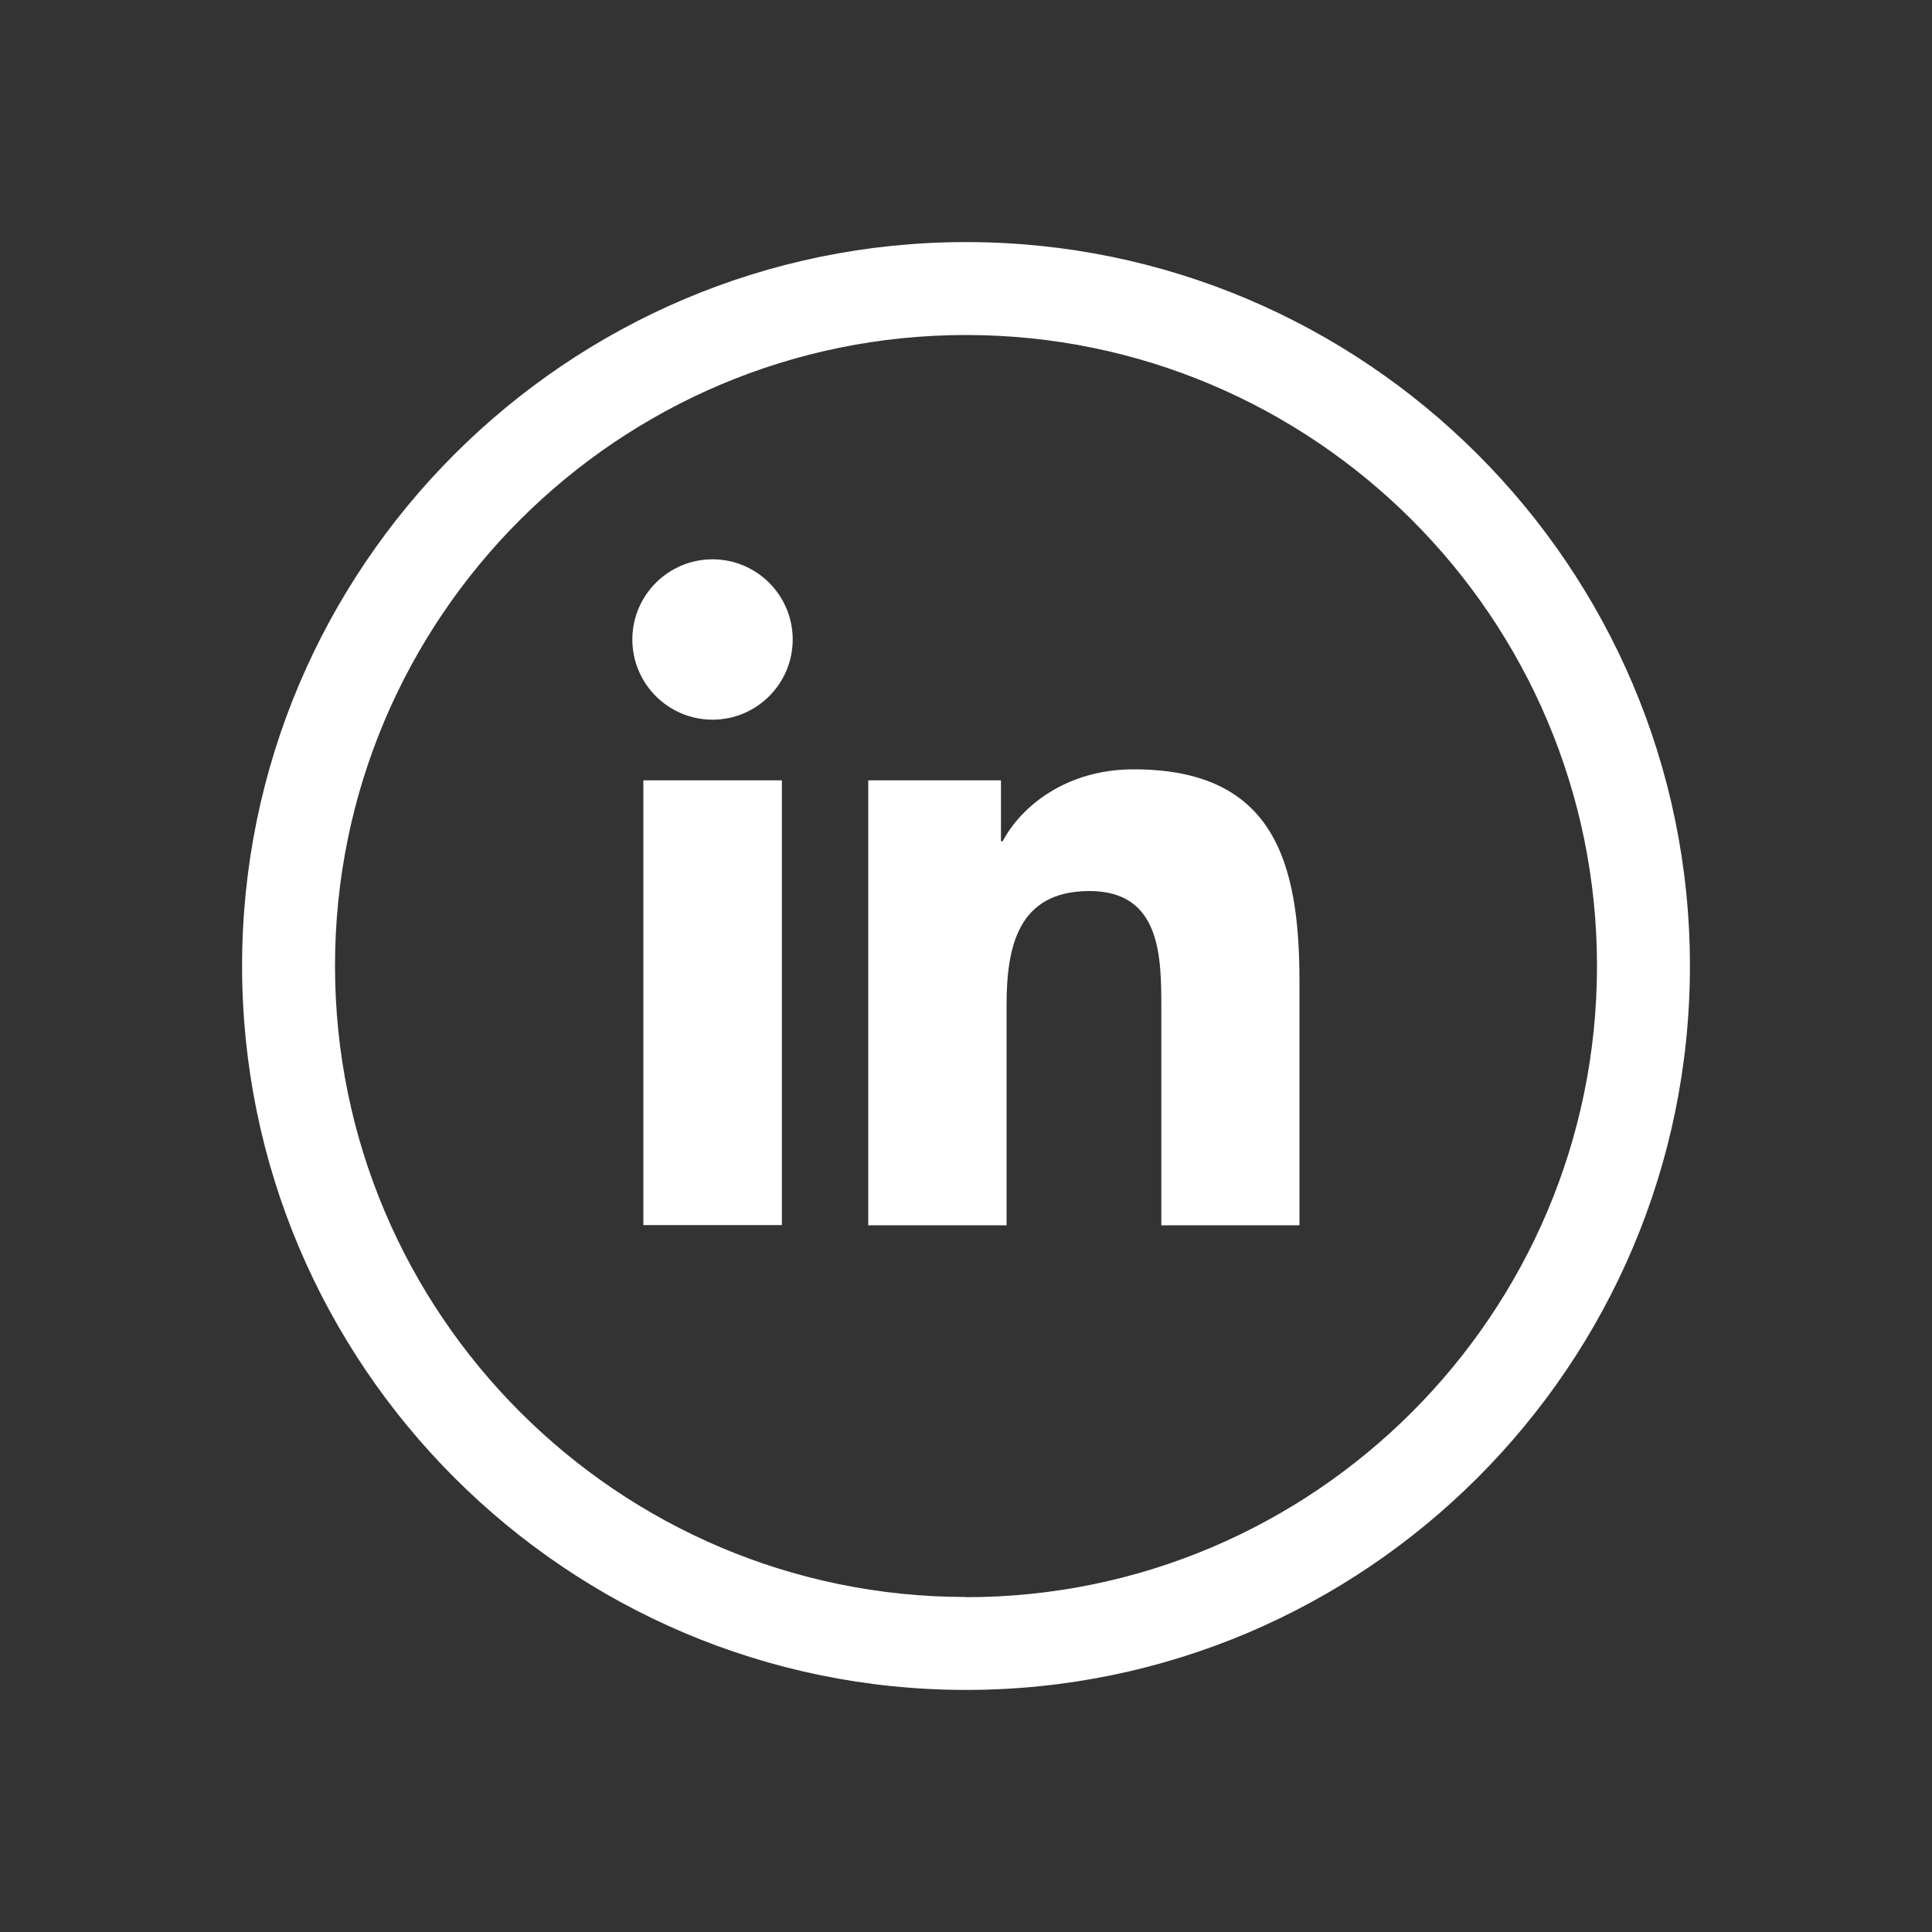
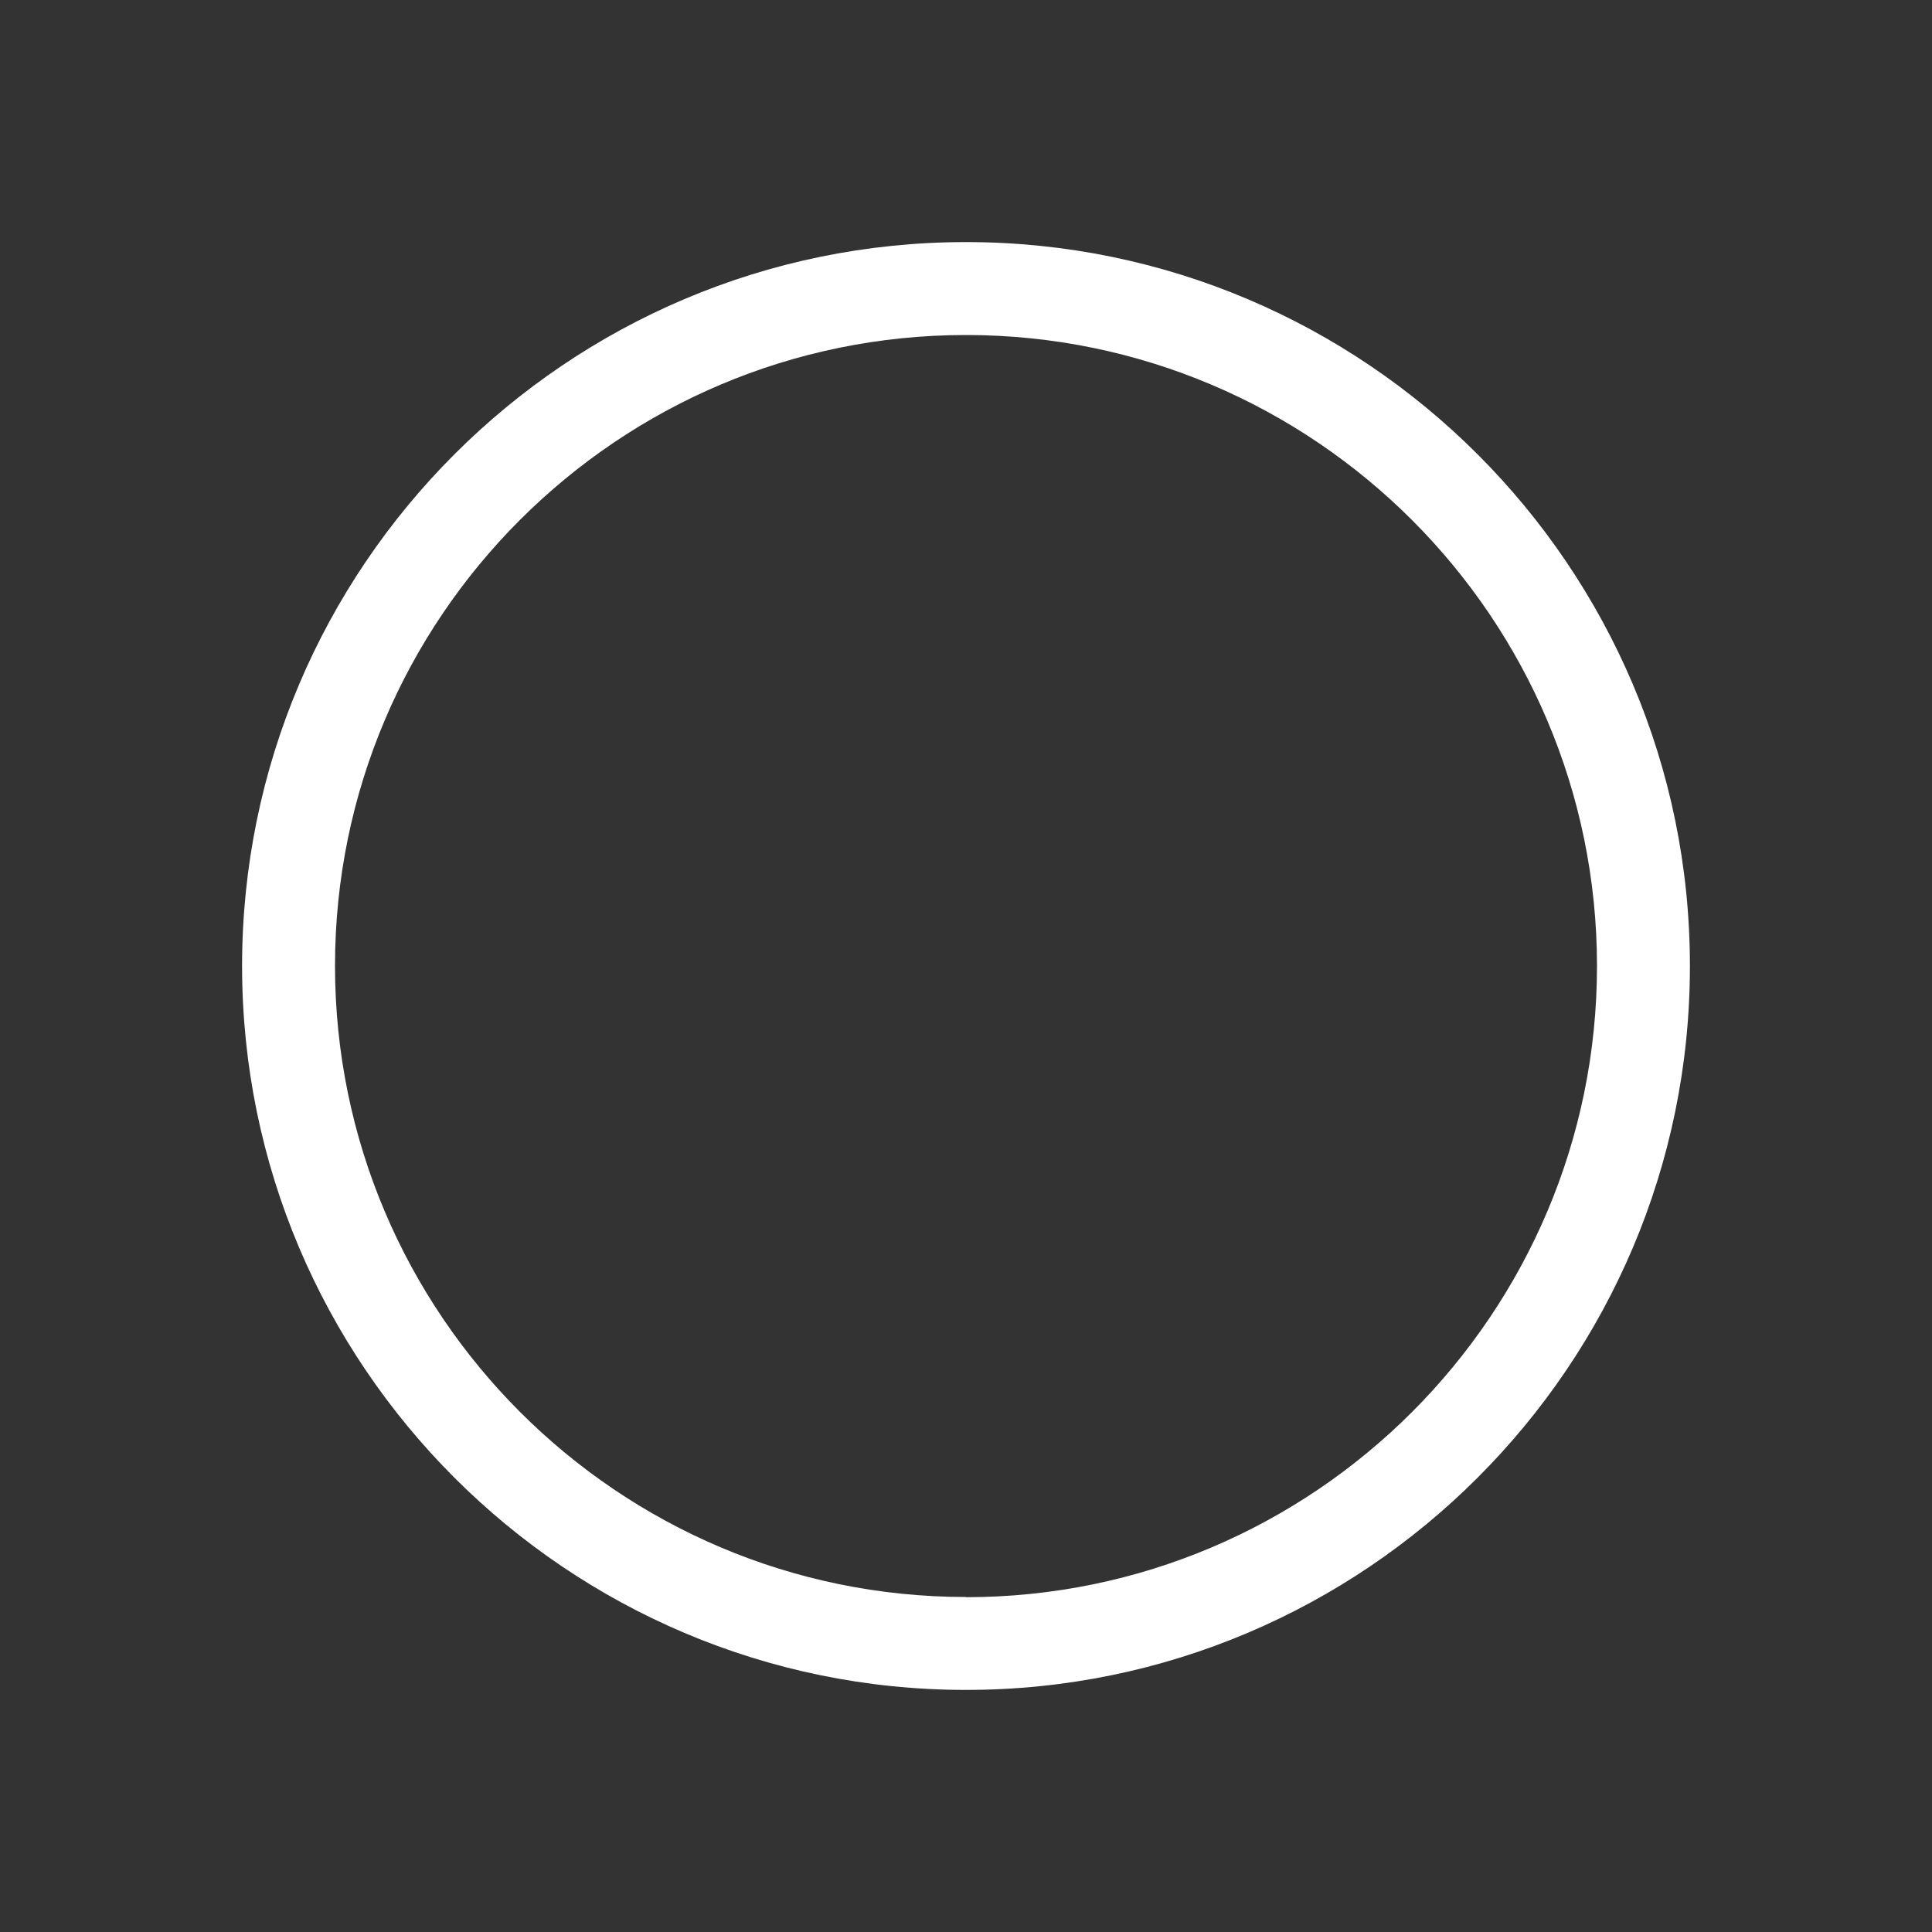
<svg xmlns="http://www.w3.org/2000/svg" id="Objects" viewBox="0 0 100 100">
  <rect x="0" y="0" width="100" height="100" fill="#333333" stroke="none" />
-   <path d="m33.3,40.39h7.17v23.02h-7.17v-23.02Zm3.58-11.44c2.29,0,4.15,1.86,4.15,4.15s-1.86,4.15-4.15,4.15-4.15-1.86-4.15-4.15,1.86-4.15,4.15-4.15m8.07,34.47h7.15v-11.39c0-3,.57-5.91,4.29-5.91s3.72,3.43,3.72,6.11v11.19h7.15v-12.63c0-6.2-1.34-10.97-8.58-10.97-3.49,0-5.82,1.91-6.78,3.72h-.09v-3.15h-6.87v23.02Z" fill="#ffffff" />
  <path d="m50,12.53c-20.66,0-37.47,16.81-37.47,37.47s16.81,37.47,37.47,37.47,37.47-16.81,37.47-37.47S70.66,12.53,50,12.53Zm0,70.13c-18.01,0-32.66-14.65-32.66-32.67S31.99,17.34,50,17.34s32.66,14.65,32.66,32.66-14.65,32.67-32.66,32.67Z" fill="#ffffff" />
</svg>